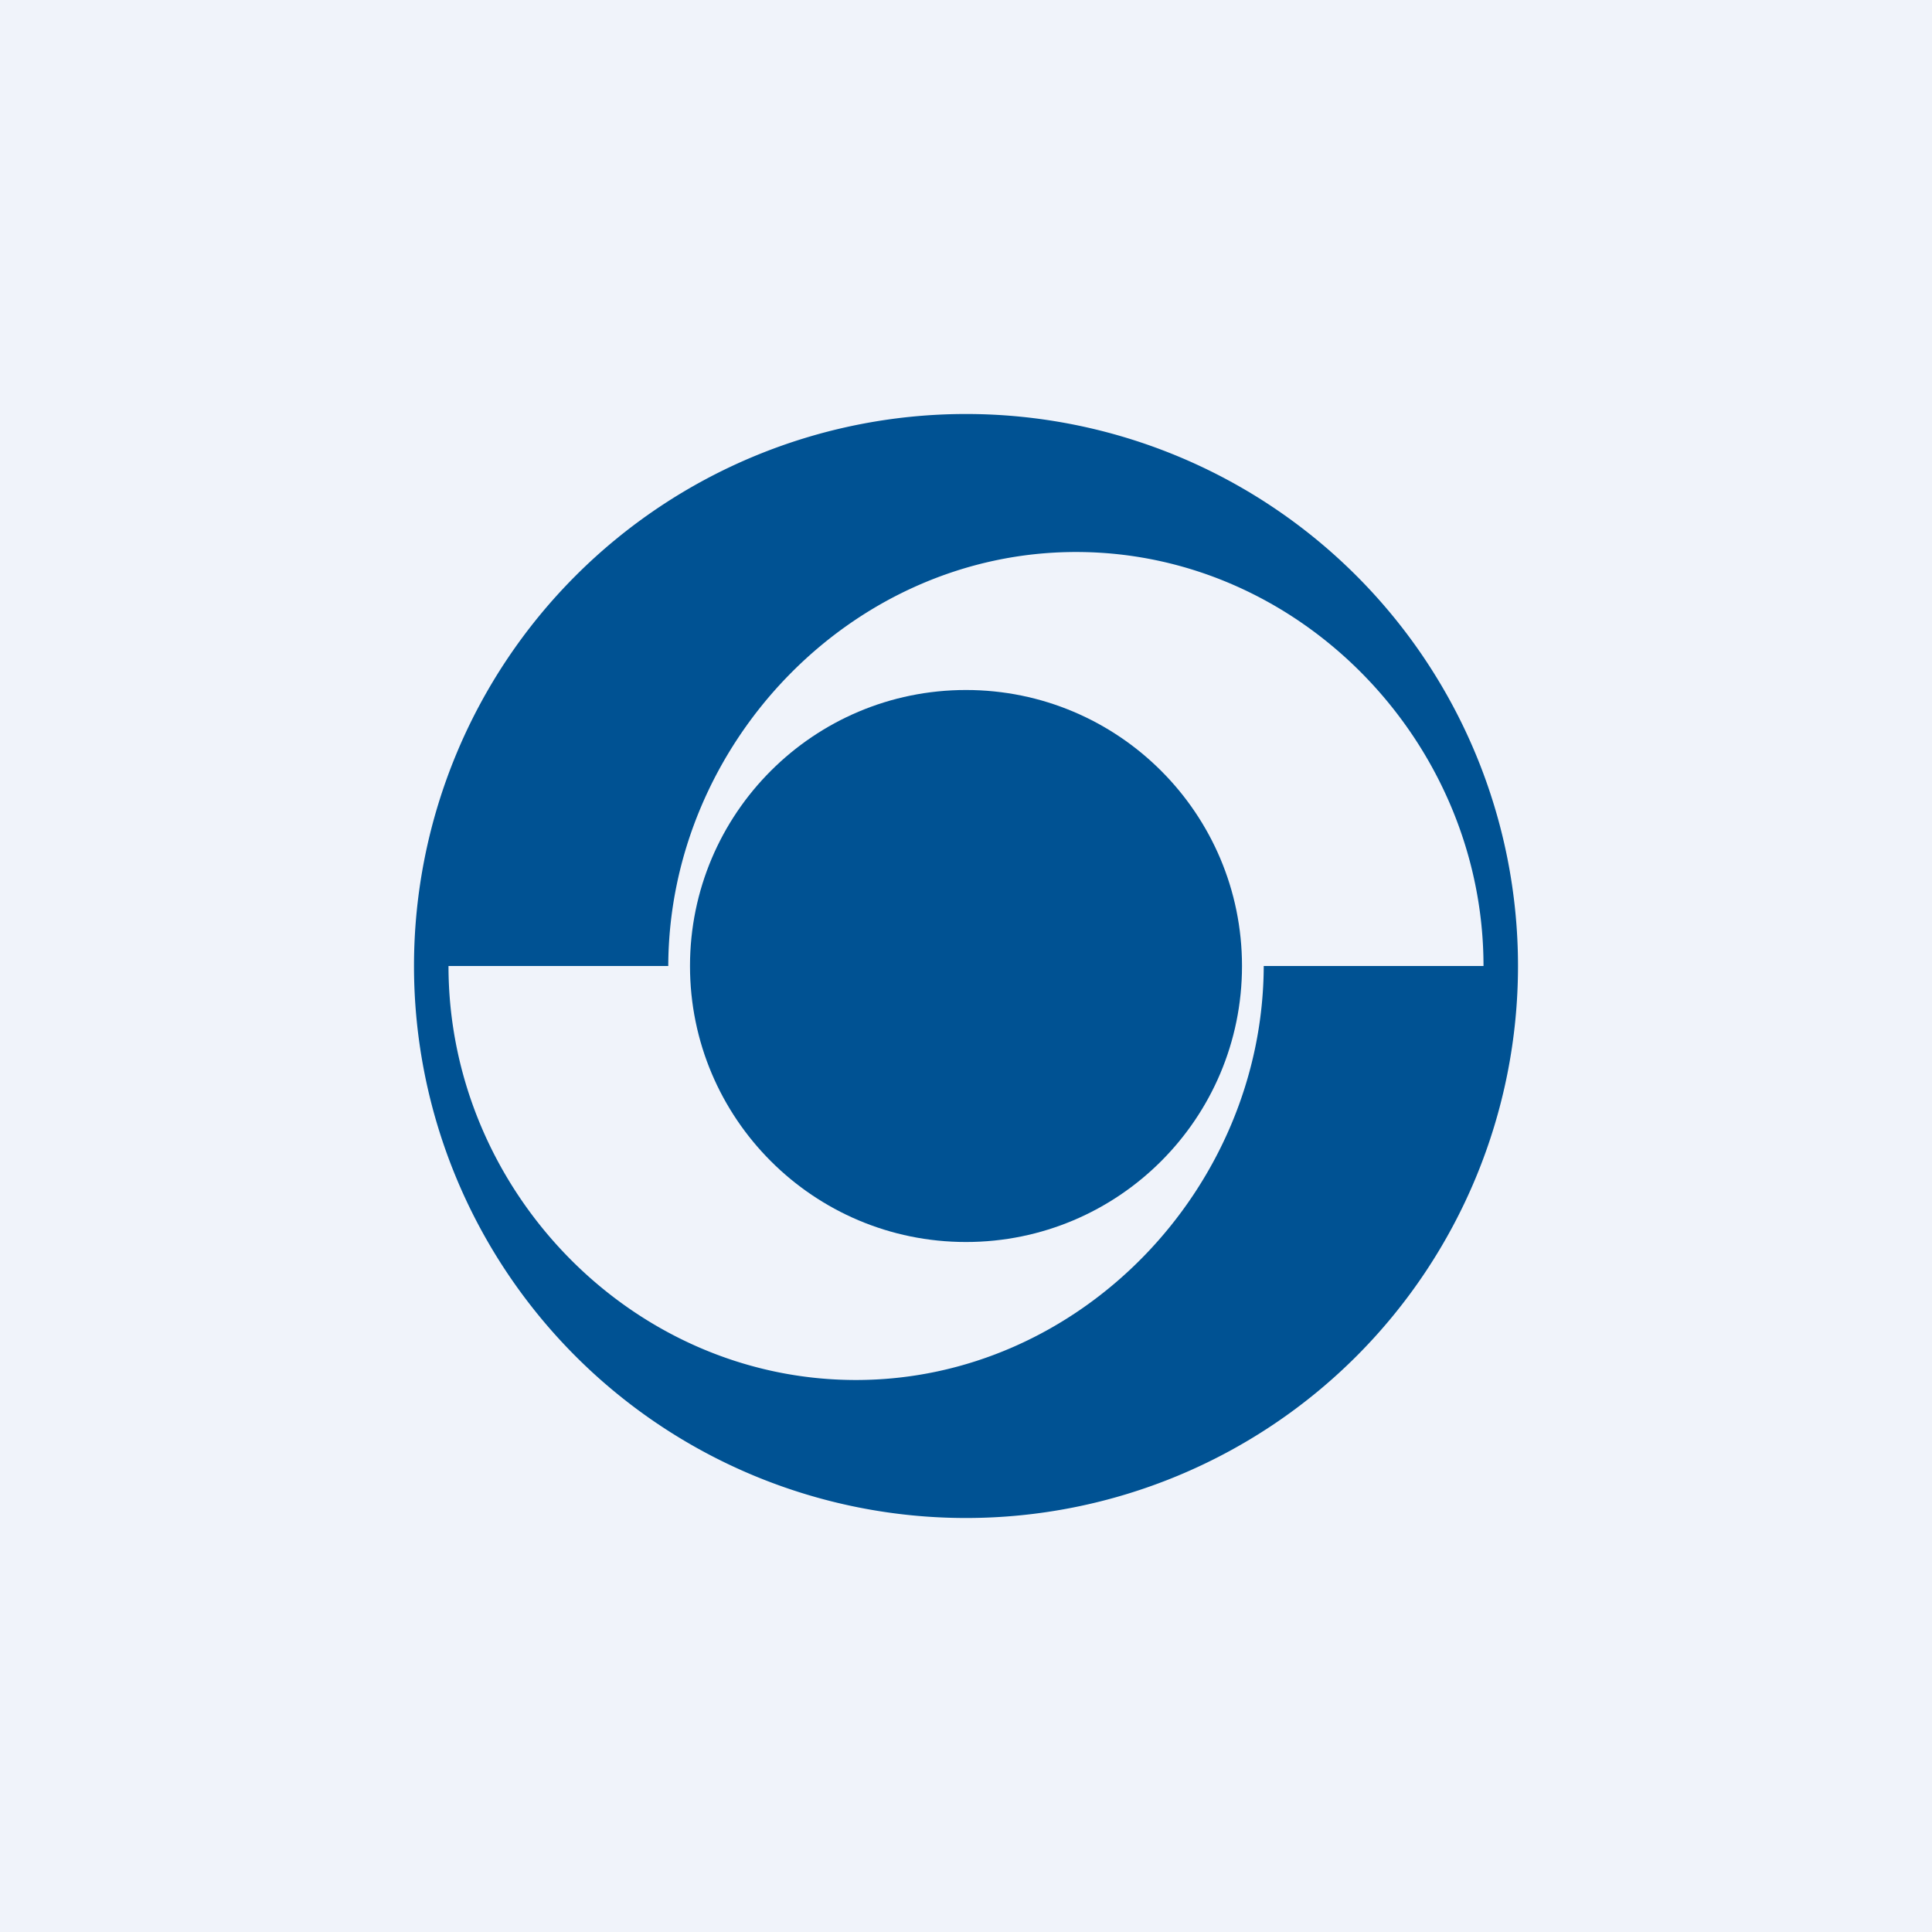
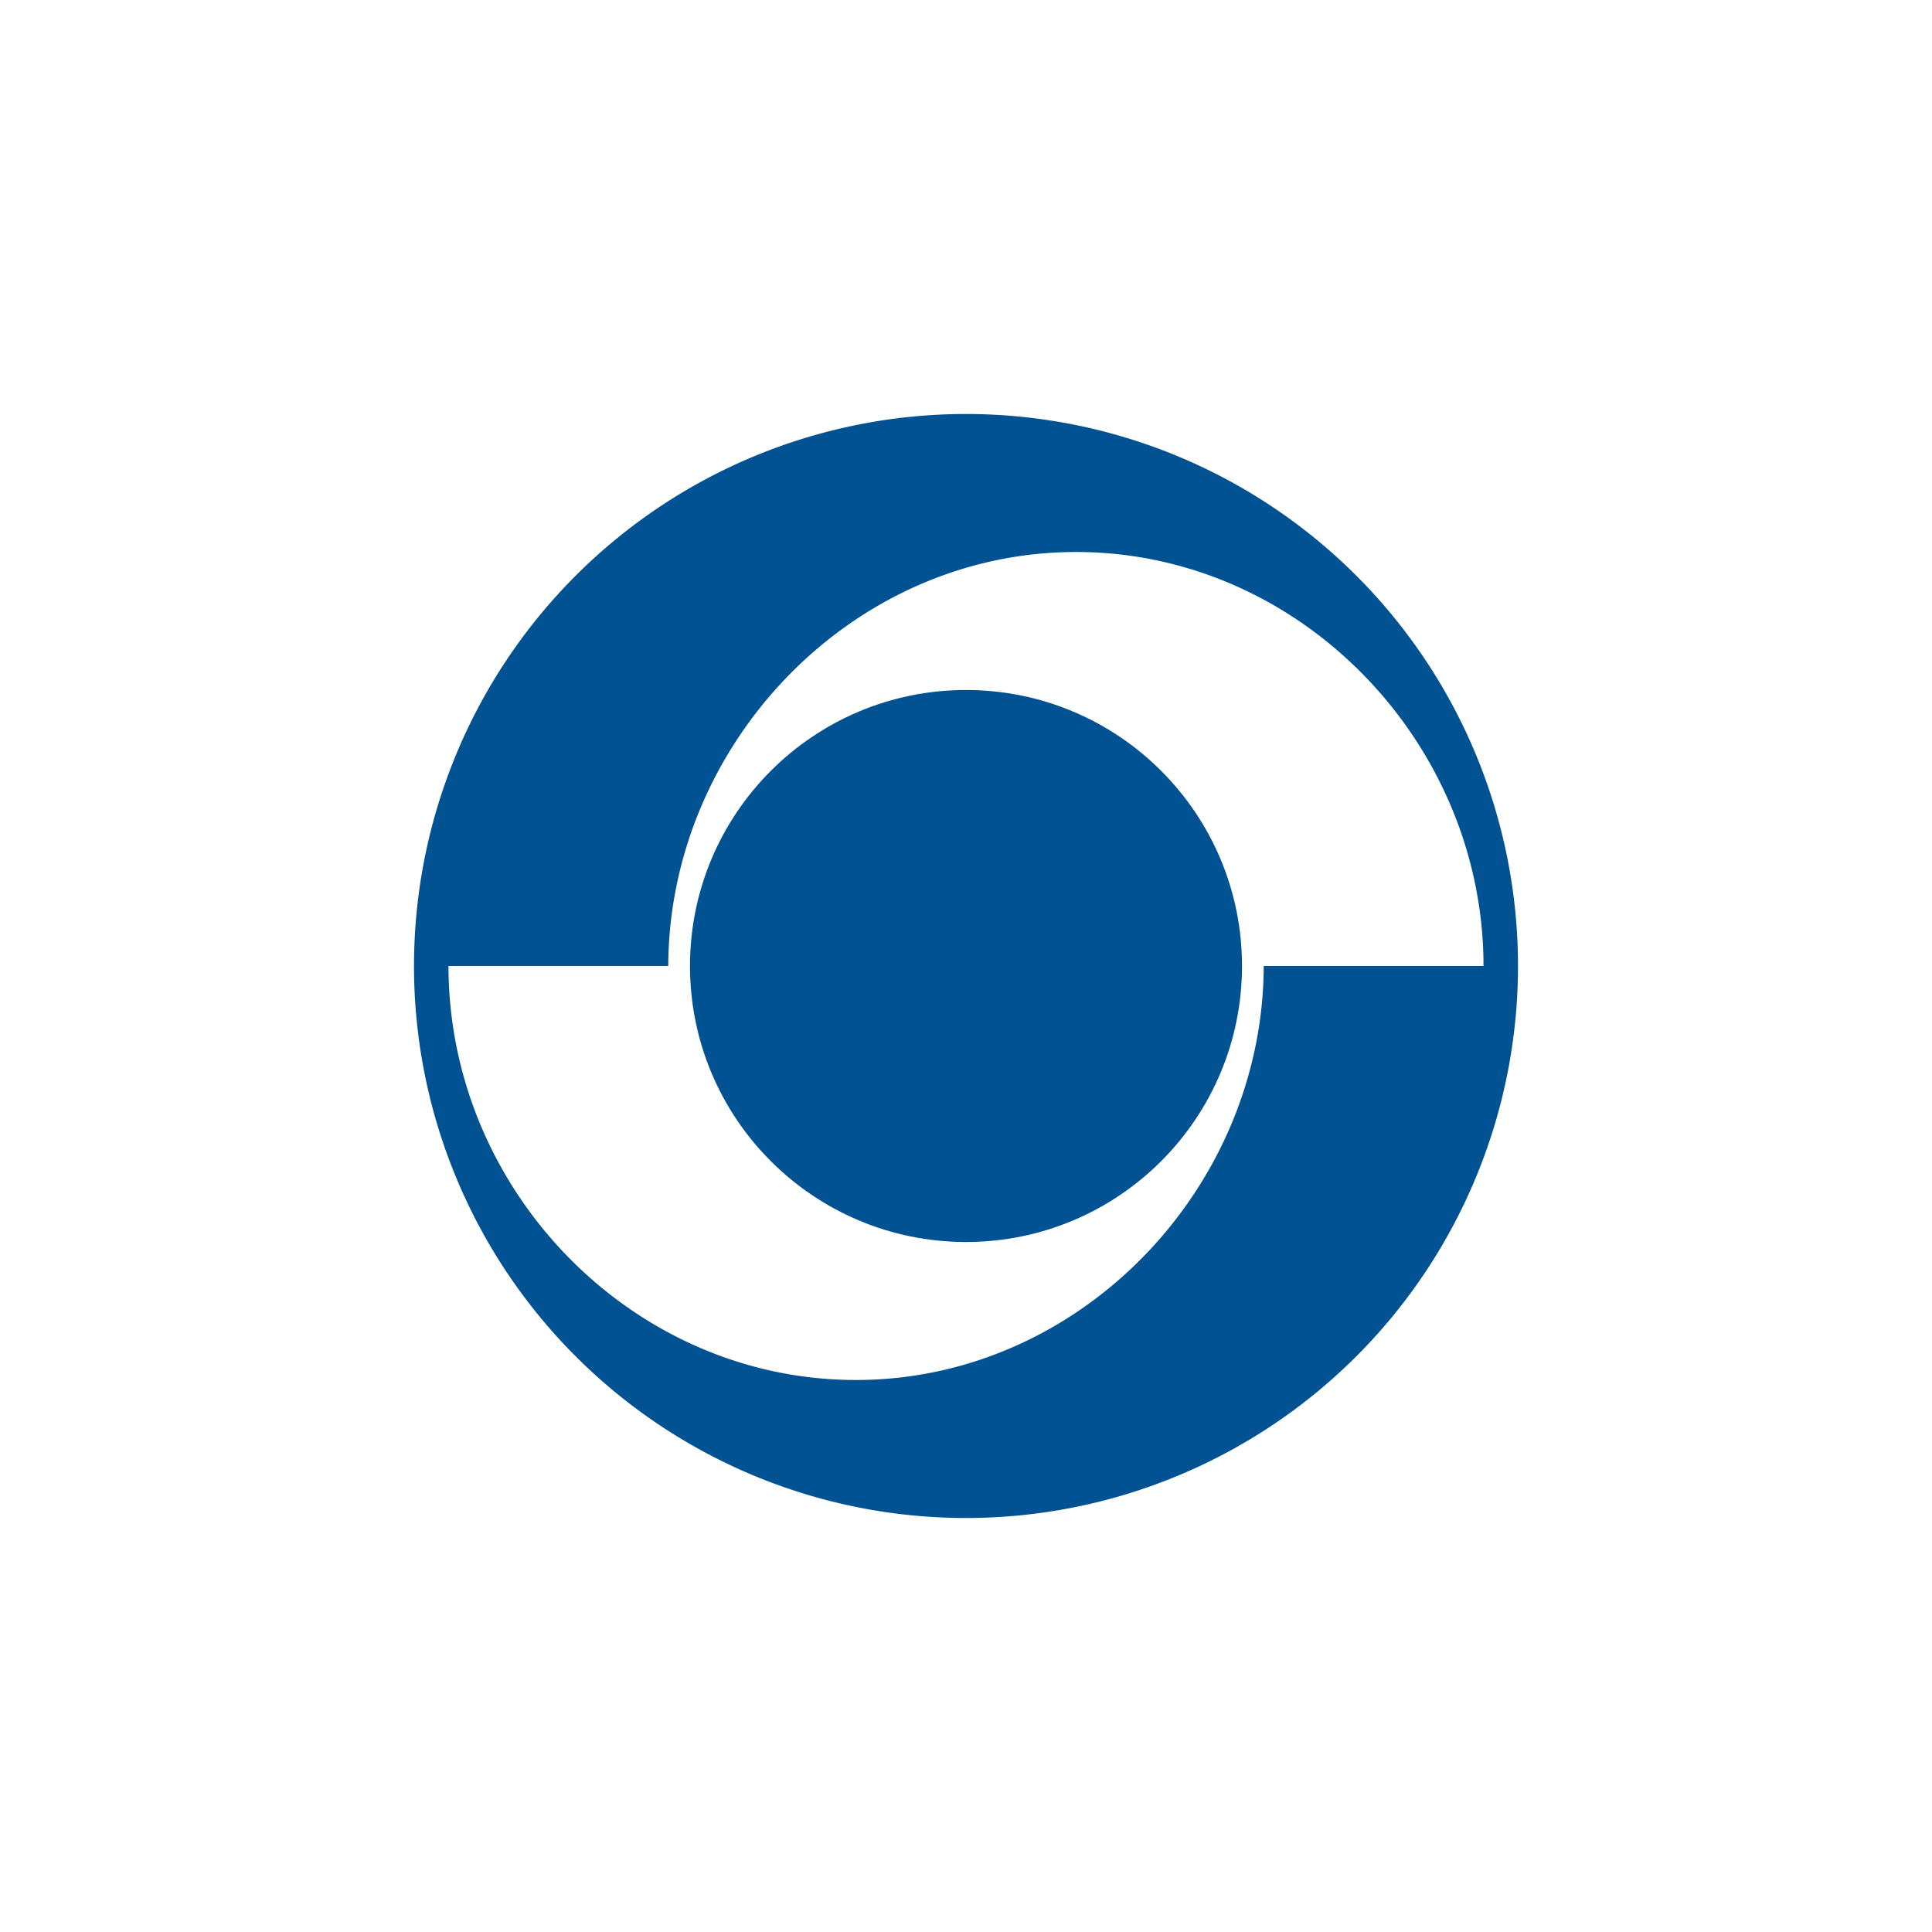
<svg xmlns="http://www.w3.org/2000/svg" width="56" height="56" viewBox="0 0 56 56">
-   <path fill="#F0F3FA" d="M0 0h56v56H0z" />
  <path fill-rule="evenodd" d="M28 44a16 16 0 1 0 0-32 16 16 0 0 0 0 32Zm8.63-16H43c0-6.46-5.3-12-11.81-12-6.5 0-11.8 5.56-11.82 12H13c0 6.5 5.32 12 11.81 12 6.5 0 11.8-5.56 11.82-12Z" fill="#005293" />
  <circle cx="28" cy="28" r="8" fill="#005293" />
</svg>